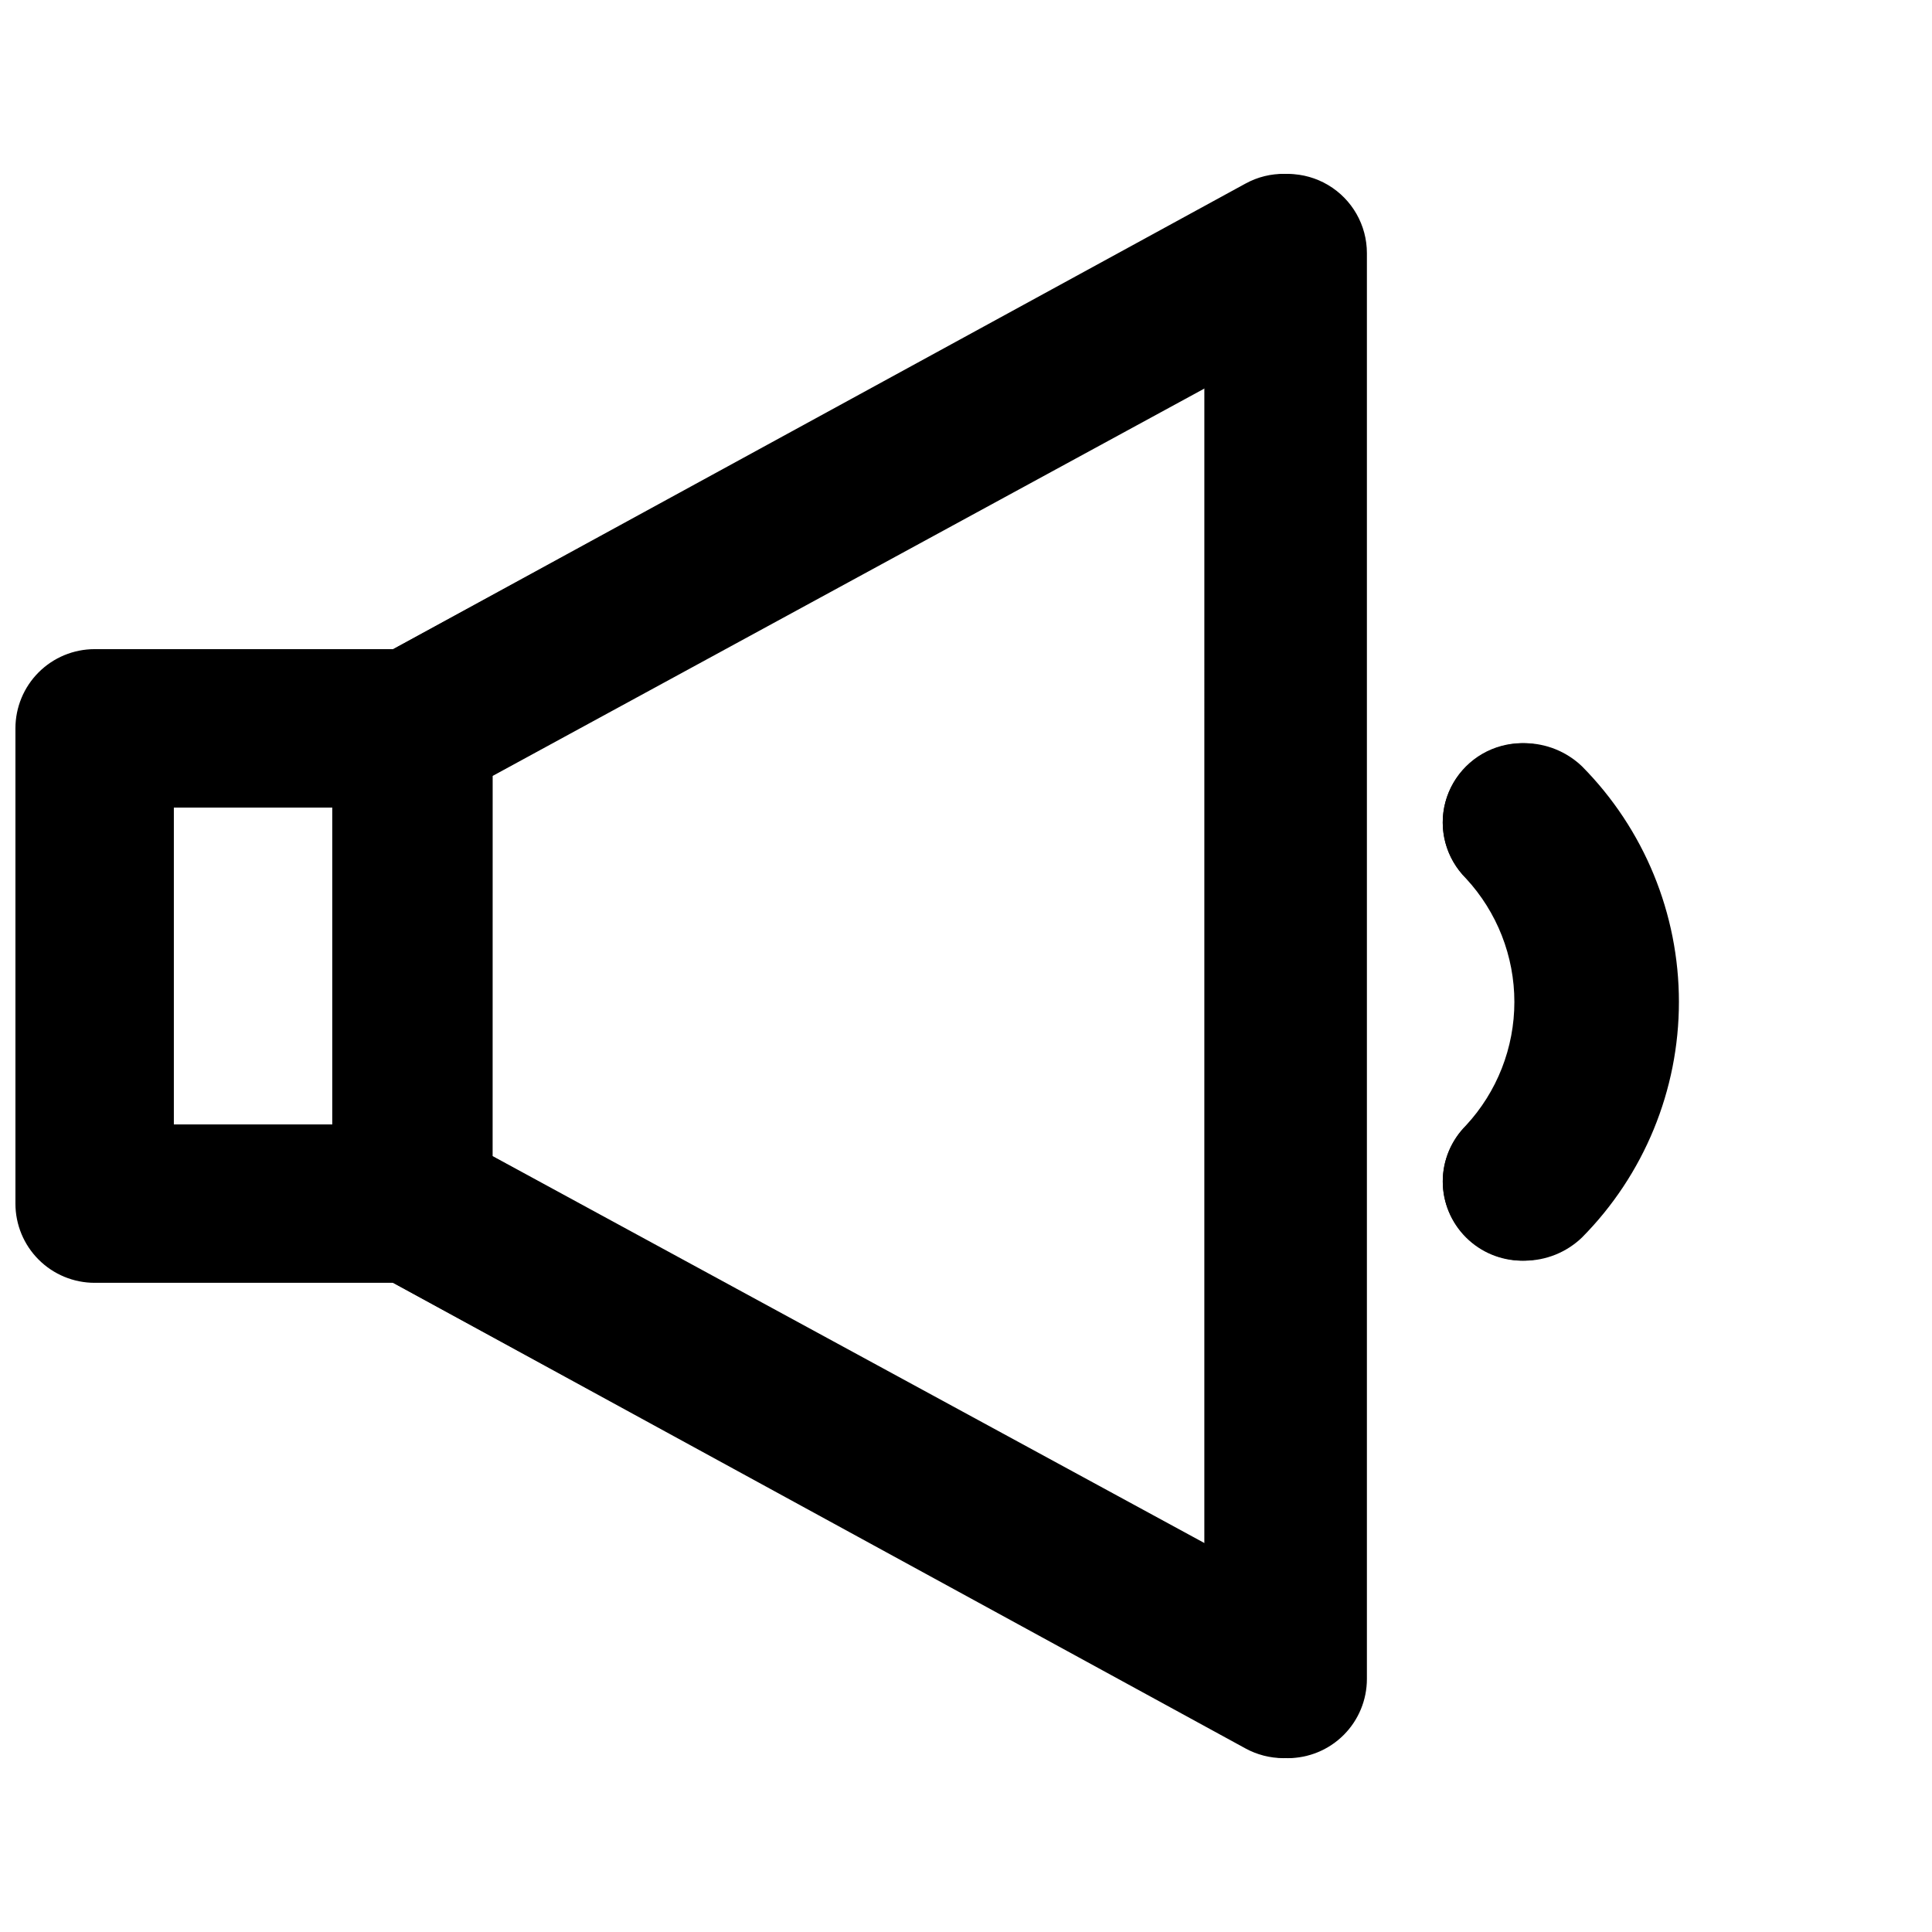
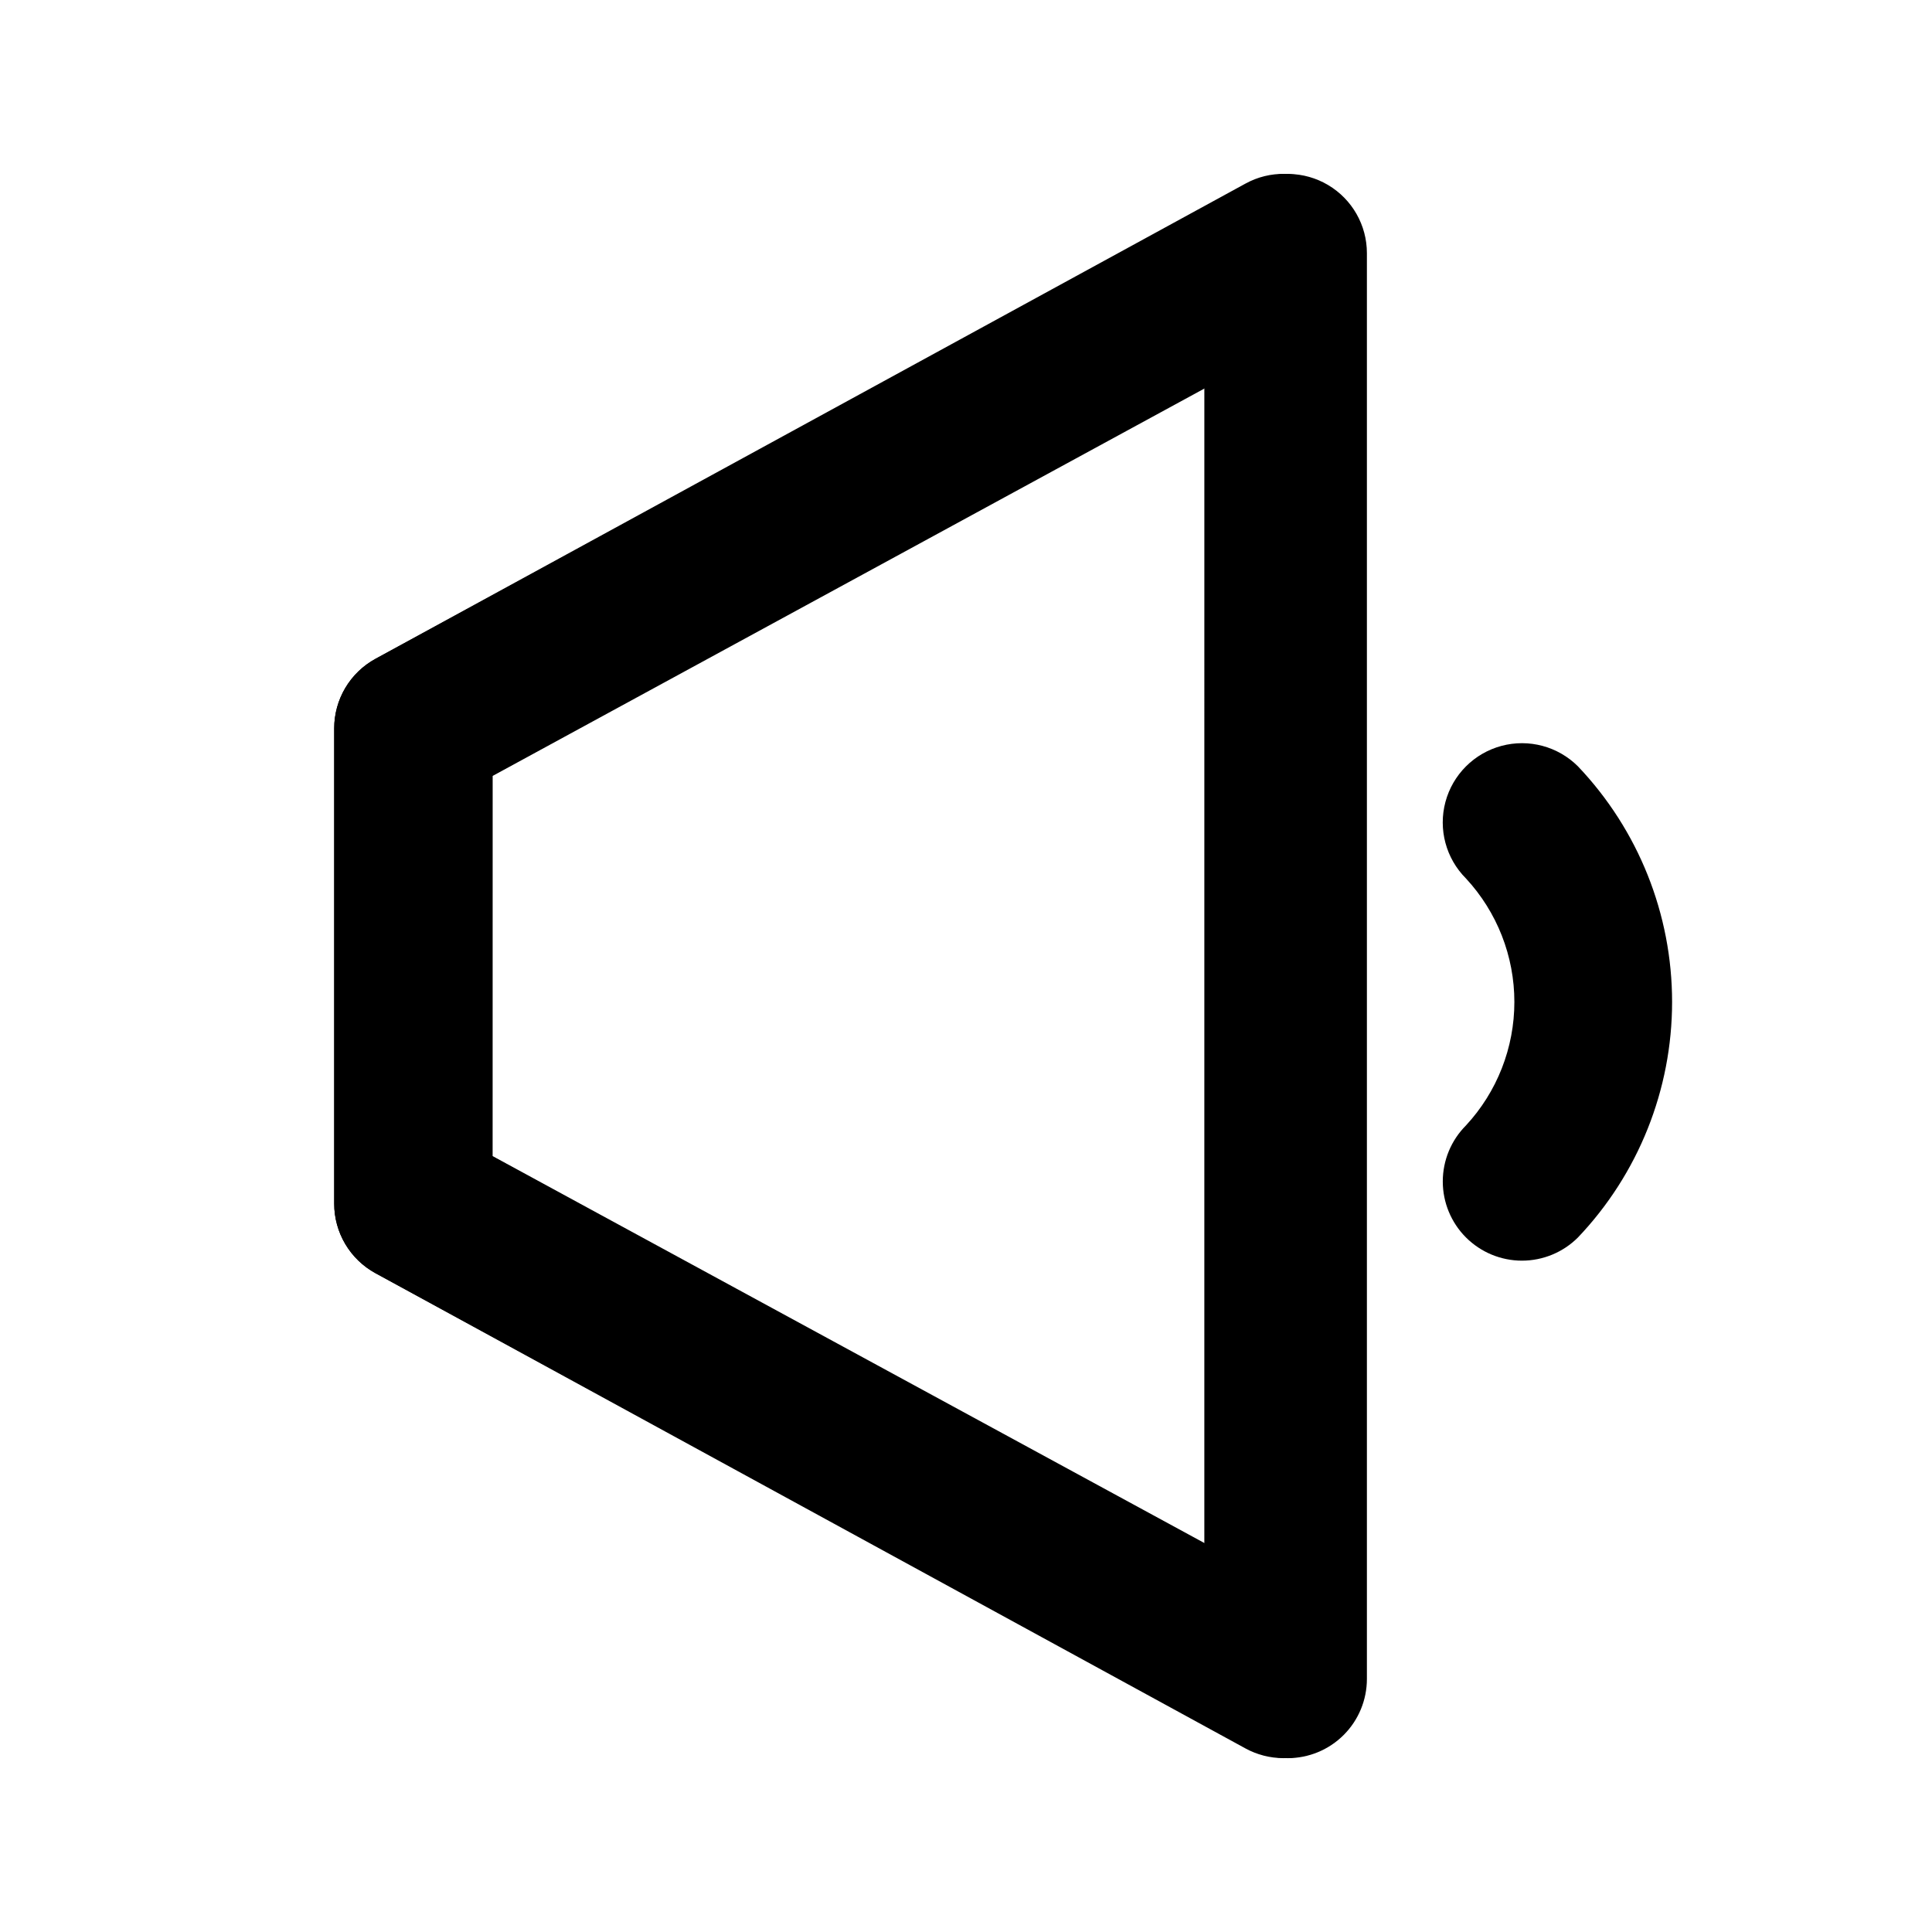
<svg xmlns="http://www.w3.org/2000/svg" width="800px" height="800px" version="1.1" viewBox="144 144 512 512">
  <defs>
    <clipPath id="a">
-       <path d="m148.09 316h126.91v168h-126.91z" />
-     </clipPath>
+       </clipPath>
  </defs>
  <path d="m485.25 609.92c-3.504 0-6.953-0.883-10.031-2.559l-231.69-125.95h-0.004c-3.312-1.805-6.082-4.469-8.008-7.711-1.93-3.242-2.949-6.945-2.949-10.719v-125.95c0-3.773 1.02-7.477 2.949-10.723 1.926-3.242 4.695-5.906 8.008-7.711l231.69-125.95 0.004 0.004c6.5-3.539 14.387-3.391 20.754 0.391 6.363 3.781 10.27 10.637 10.27 18.039v377.86c0 5.57-2.211 10.906-6.148 14.844s-9.273 6.148-14.844 6.148zm-210.7-159.54 189.71 103.13v-307.13l-189.7 103.24z" />
  <path d="m547.34 478.09c-5.57-0.004-10.906-2.215-14.844-6.152-3.934-3.934-6.144-9.273-6.144-14.84s2.211-10.906 6.144-14.844c8.246-8.902 12.828-20.59 12.828-32.727 0-12.133-4.582-23.824-12.828-32.727-5.305-5.301-7.379-13.031-5.441-20.277 1.938-7.246 7.598-12.906 14.84-14.852 7.246-1.945 14.98 0.125 20.285 5.426 16.012 16.84 24.941 39.184 24.941 62.422 0 23.234-8.93 45.582-24.941 62.418-3.938 3.938-9.273 6.148-14.84 6.152z" />
  <path d="m484.07 609.92c-3.492-0.008-6.926-0.887-9.992-2.559l-230.6-125.95c-3.305-1.809-6.062-4.477-7.984-7.719s-2.934-6.945-2.93-10.711v-125.95c-0.004-3.769 1.008-7.469 2.93-10.715 1.922-3.242 4.68-5.906 7.984-7.719l230.6-125.95v0.004c6.473-3.562 14.352-3.41 20.68 0.398 6.336 3.797 10.211 10.645 10.199 18.031v377.86c0.012 7.387-3.863 14.238-10.199 18.035-3.231 1.934-6.922 2.957-10.688 2.957zm-209.71-159.54 188.8 103.13 0.004-307.13-188.8 103.24z" />
-   <path d="m547.95 478.09c-5.699 0.016-11.18-2.191-15.281-6.152-4.043-3.879-6.324-9.238-6.324-14.84 0-5.602 2.281-10.961 6.324-14.844 8.492-8.777 13.242-20.512 13.242-32.727 0-12.211-4.75-23.949-13.242-32.727-4.043-3.883-6.328-9.246-6.328-14.852s2.285-10.969 6.328-14.852c4.117-3.941 9.594-6.144 15.293-6.144 5.699 0 11.18 2.203 15.293 6.144 16.449 16.613 25.676 39.043 25.676 62.422 0 23.375-9.227 45.809-25.676 62.418-4.109 3.961-9.598 6.168-15.305 6.152z" />
  <g clip-path="url(#a)">
-     <path d="m253.05 483.96h-83.969c-5.566 0-10.906-2.211-14.844-6.148-3.938-3.934-6.148-9.273-6.148-14.84v-125.95c0-5.57 2.211-10.906 6.148-14.844s9.277-6.148 14.844-6.148h83.969c5.566 0 10.906 2.211 14.844 6.148s6.148 9.273 6.148 14.844v125.95c0 5.566-2.211 10.906-6.148 14.84-3.938 3.938-9.277 6.148-14.844 6.148zm-62.977-41.98h41.984v-83.969h-41.984z" />
+     <path d="m253.05 483.96h-83.969v-125.95c0-5.57 2.211-10.906 6.148-14.844s9.277-6.148 14.844-6.148h83.969c5.566 0 10.906 2.211 14.844 6.148s6.148 9.273 6.148 14.844v125.95c0 5.566-2.211 10.906-6.148 14.84-3.938 3.938-9.277 6.148-14.844 6.148zm-62.977-41.98h41.984v-83.969h-41.984z" />
  </g>
</svg>